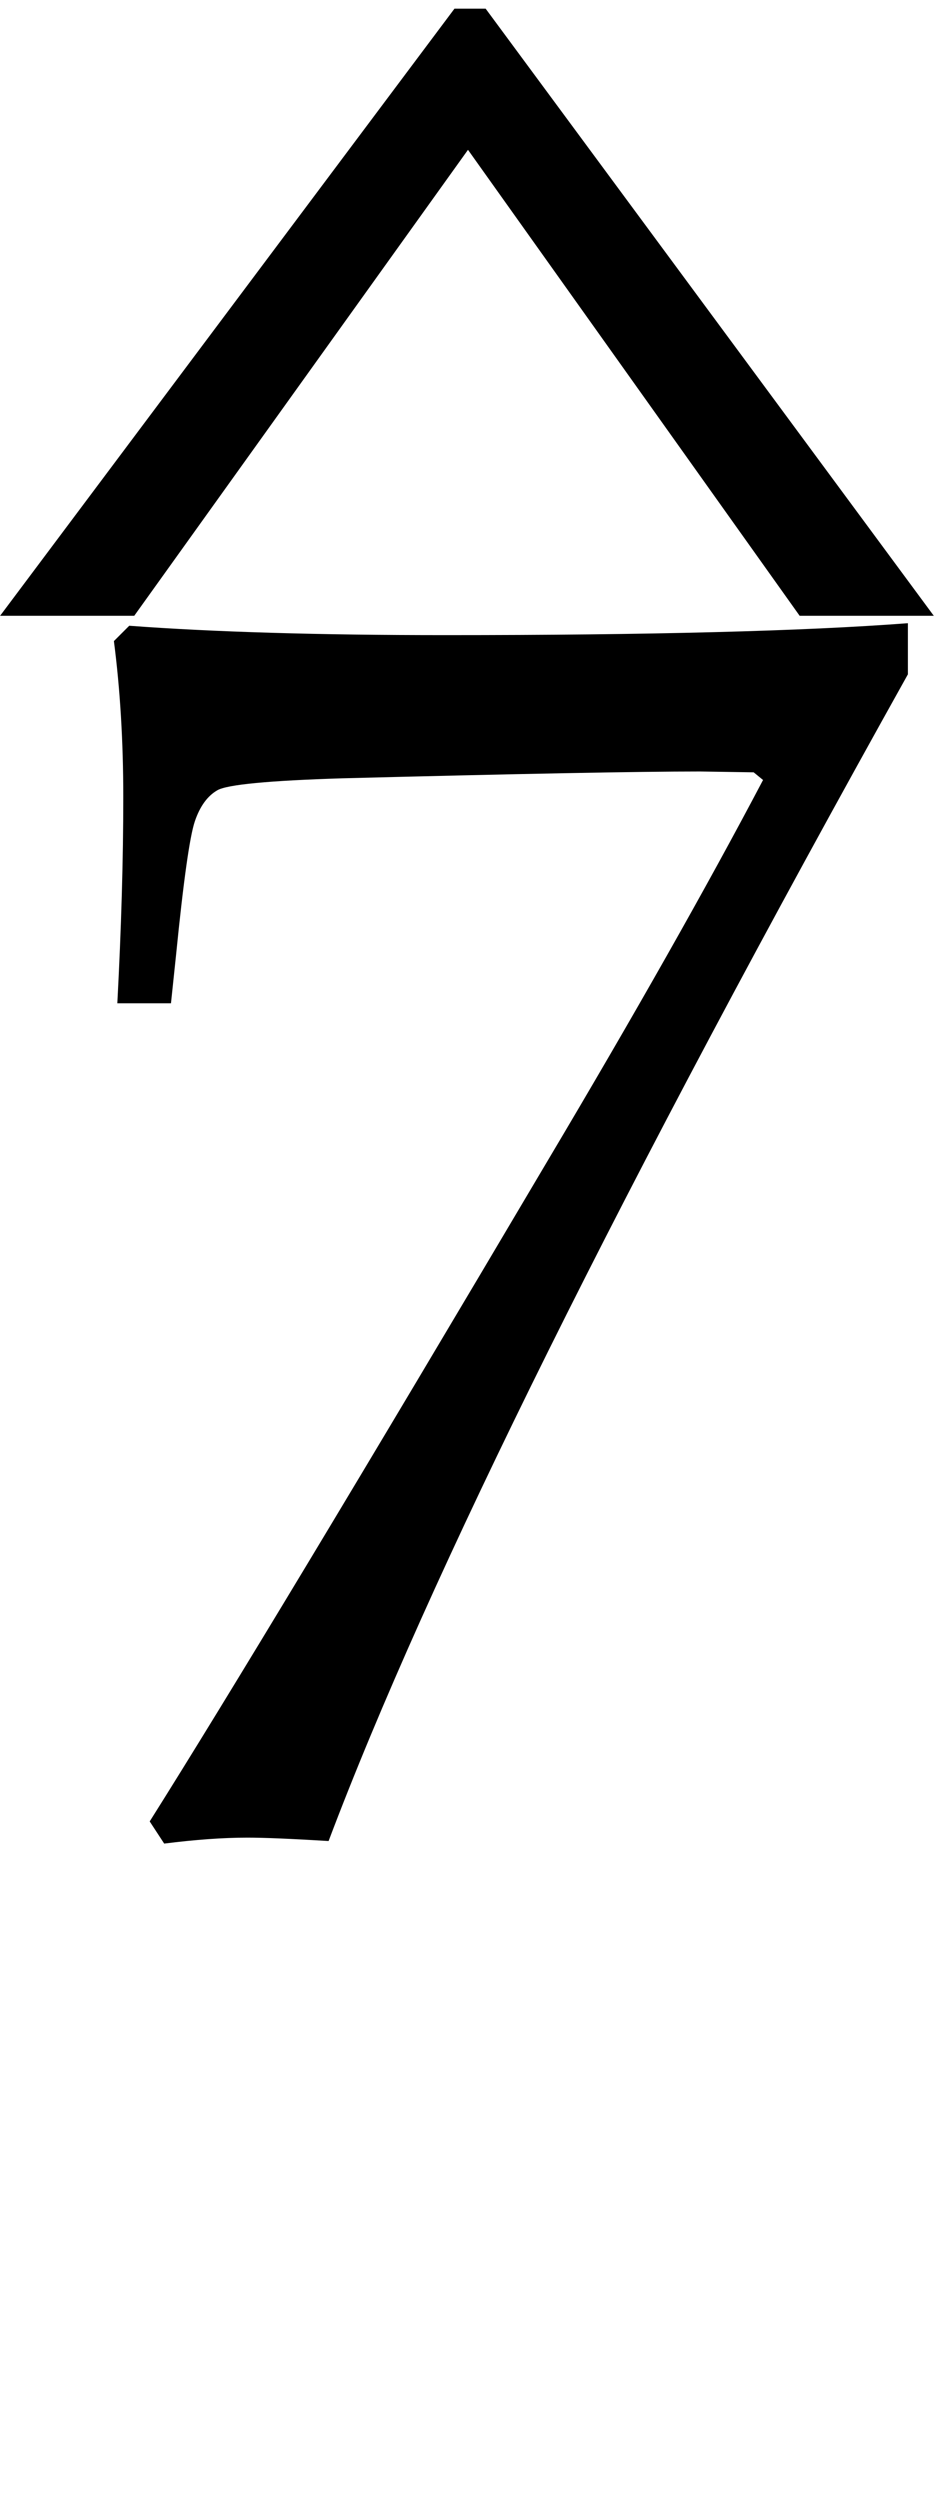
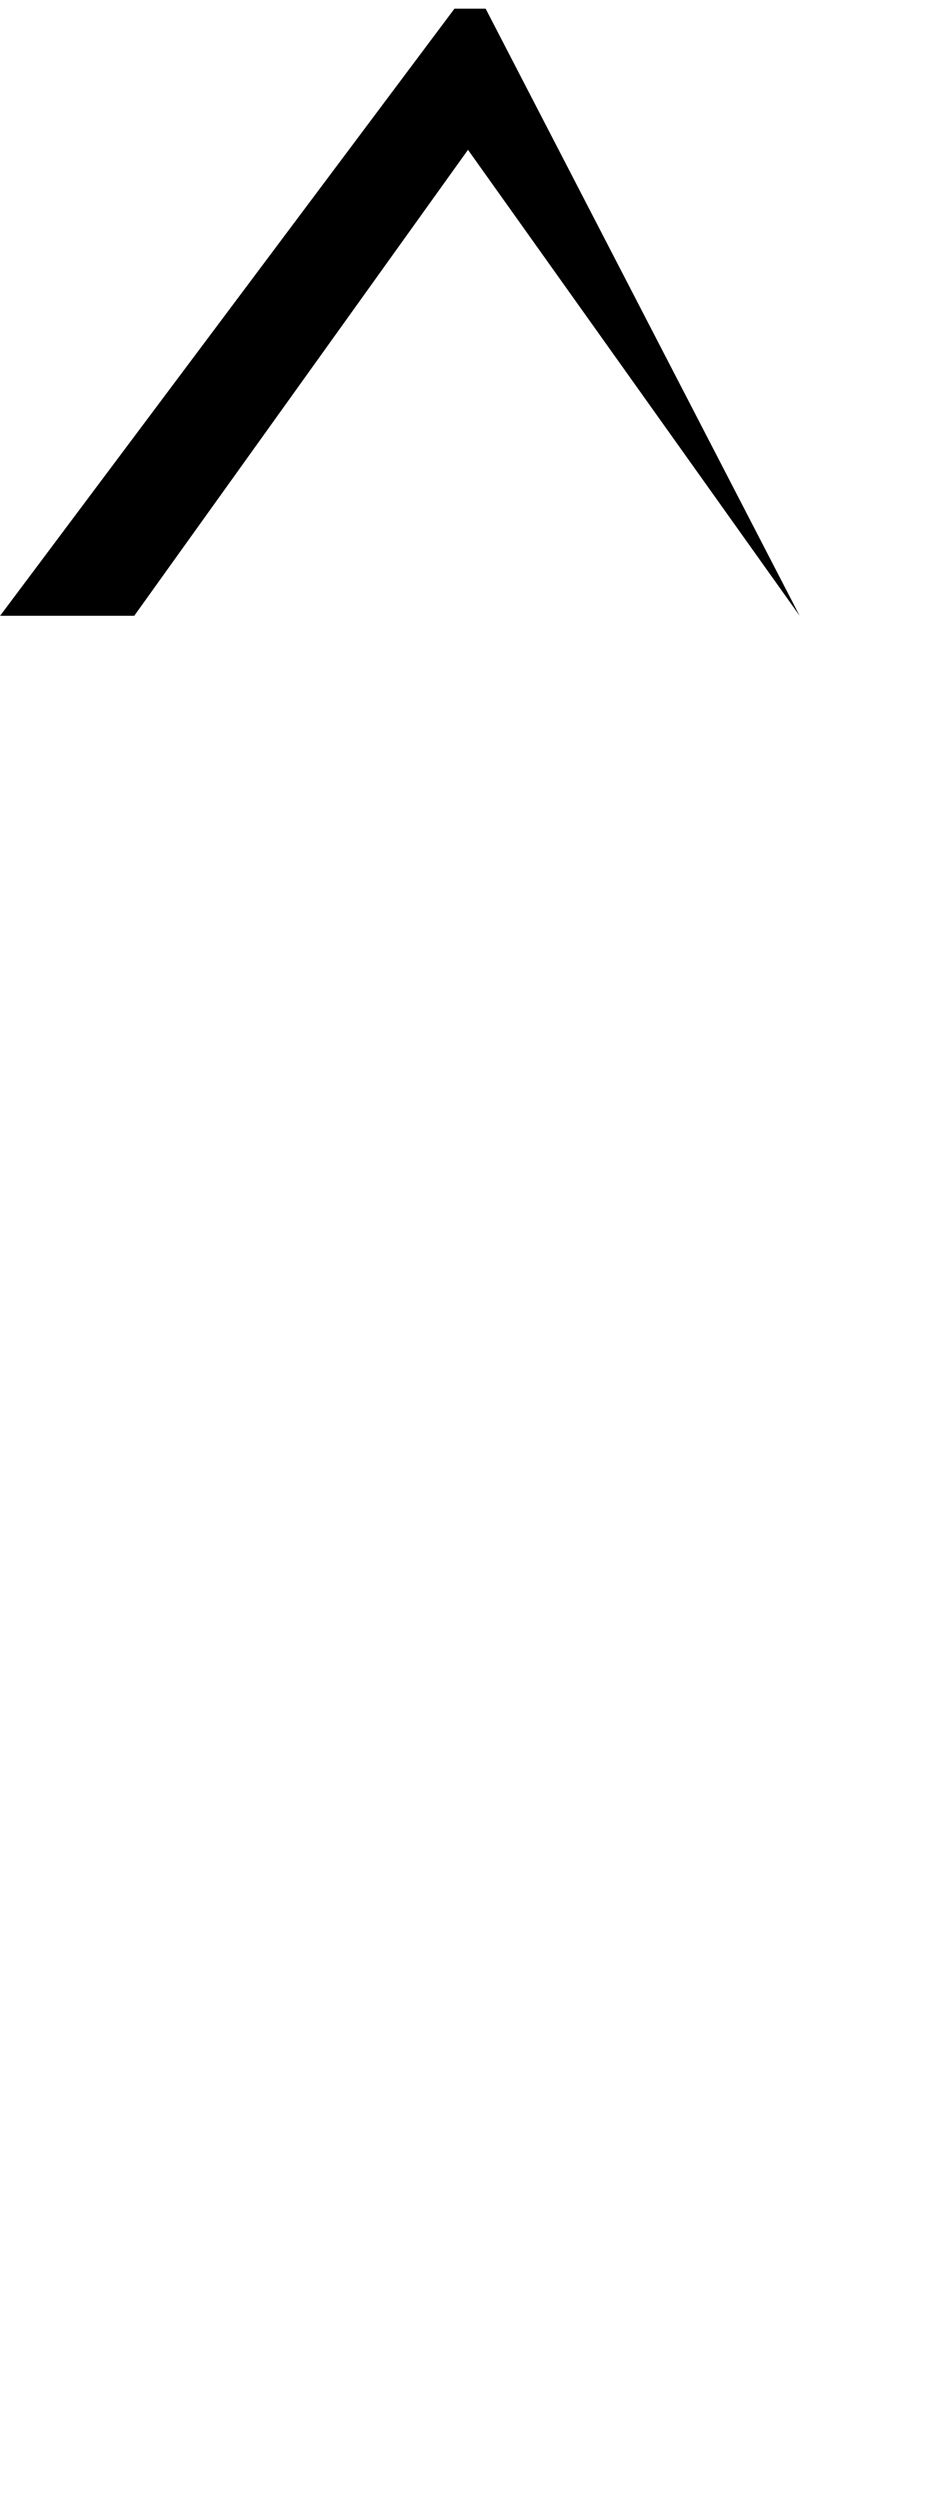
<svg xmlns="http://www.w3.org/2000/svg" xmlns:ns1="http://sodipodi.sourceforge.net/DTD/sodipodi-0.dtd" xmlns:ns2="http://www.inkscape.org/namespaces/inkscape" width="29.979" height="80.21" id="svg2" ns1:version="0.32" ns2:version="0.45.1" ns1:docbase="D:\desktop" ns1:docname="scale_deg_7.svg" ns2:output_extension="org.inkscape.output.svg.inkscape" version="1.0">
  <defs id="defs4" />
  <ns1:namedview id="base" pagecolor="#ffffff" bordercolor="#666666" borderopacity="1.0" gridtolerance="10000" guidetolerance="10" objecttolerance="10" ns2:pageopacity="0.0" ns2:pageshadow="2" ns2:zoom="4" ns2:cx="-18.166732" ns2:cy="37.231252" ns2:document-units="px" ns2:current-layer="layer1" ns2:window-width="1024" ns2:window-height="717" ns2:window-x="0" ns2:window-y="1302" width="29.979px" height="80.21px" />
  <g ns2:label="Layer 1" ns2:groupmode="layer" id="layer1" transform="translate(11.257,-1019.201)">
-     <path transform="scale(1.116,0.896)" style="font-size:61.243px;font-style:normal;font-variant:normal;font-weight:normal;font-stretch:normal;text-align:start;line-height:125%;writing-mode:lr-tb;text-anchor:start;fill:#000000;fill-opacity:1;stroke:none;stroke-width:1px;stroke-linecap:butt;stroke-linejoin:miter;stroke-opacity:1;font-family:Century" d="M 3.881,1137.812 L 16.77,1159.552 L 12.912,1159.552 L 3.373,1142.866 L -6.226,1159.552 L -10.084,1159.552 L 2.984,1137.812 L 3.881,1137.812 z " id="text2164" />
-     <path style="font-size:56px;font-style:normal;font-weight:normal;fill:#000000;fill-opacity:1;stroke:none;stroke-width:1px;stroke-linecap:butt;stroke-linejoin:miter;stroke-opacity:1;font-family:Book Antiqua" d="M -5.769,1051.391 L -7.491,1051.391 C -7.364,1048.985 -7.3,1046.779 -7.3,1044.774 C -7.3,1042.988 -7.4,1041.32 -7.601,1039.77 L -7.109,1039.278 C -4.411,1039.479 -1.029,1039.579 3.036,1039.579 C 9.598,1039.579 14.548,1039.451 17.884,1039.196 L 17.884,1040.837 C 8.696,1057.298 2.498,1069.775 -0.71,1078.27 C -1.913,1078.197 -2.779,1078.161 -3.308,1078.161 C -4.092,1078.161 -4.985,1078.225 -5.987,1078.352 L -6.452,1077.641 C -3.937,1073.649 0.32,1066.585 6.317,1056.45 C 9.124,1051.729 11.43,1047.654 13.235,1044.227 L 12.934,1043.981 L 11.212,1043.954 C 9.243,1043.954 5.415,1044.027 -0.273,1044.173 C -2.624,1044.246 -3.959,1044.373 -4.278,1044.555 C -4.598,1044.738 -4.839,1045.07 -5.003,1045.553 C -5.167,1046.037 -5.368,1047.463 -5.605,1049.833 L -5.769,1051.391 z " id="text2188" />
+     <path transform="scale(1.116,0.896)" style="font-size:61.243px;font-style:normal;font-variant:normal;font-weight:normal;font-stretch:normal;text-align:start;line-height:125%;writing-mode:lr-tb;text-anchor:start;fill:#000000;fill-opacity:1;stroke:none;stroke-width:1px;stroke-linecap:butt;stroke-linejoin:miter;stroke-opacity:1;font-family:Century" d="M 3.881,1137.812 L 12.912,1159.552 L 3.373,1142.866 L -6.226,1159.552 L -10.084,1159.552 L 2.984,1137.812 L 3.881,1137.812 z " id="text2164" />
  </g>
</svg>